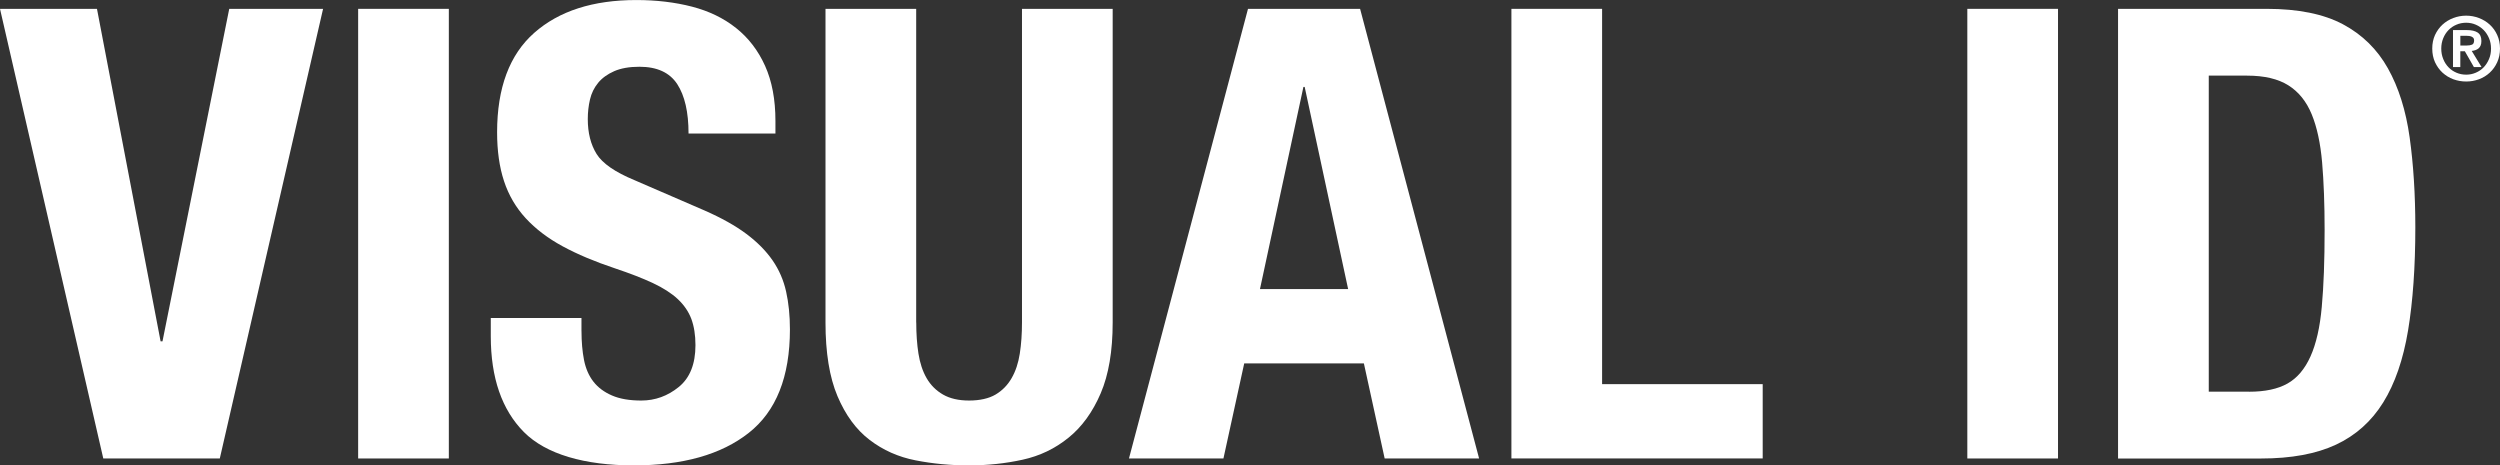
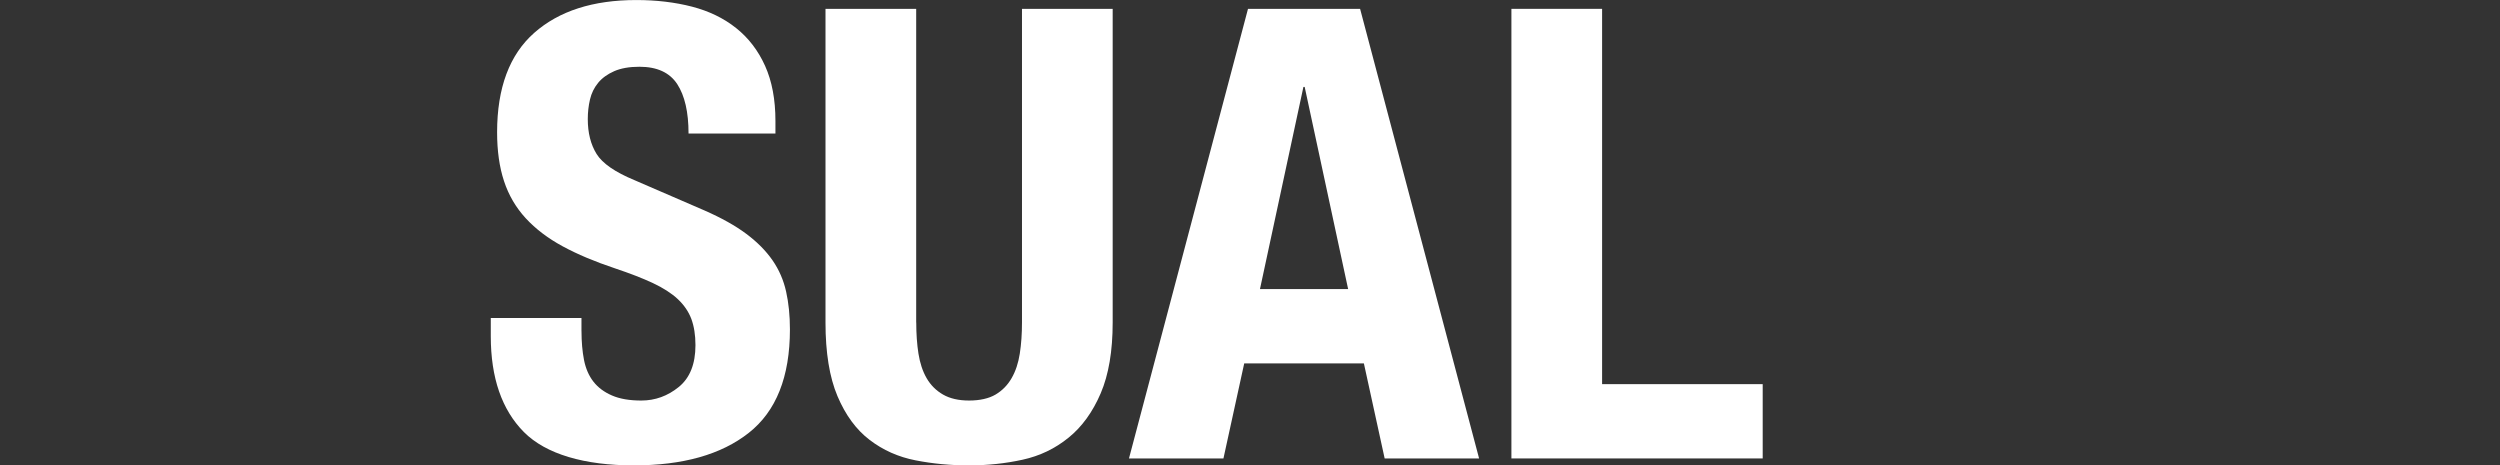
<svg xmlns="http://www.w3.org/2000/svg" id="Lager_1" viewBox="0 0 752.06 140">
  <rect x="0" y="0" width="752.06" height="140" fill="#333333" stroke="none" />
  <defs>
    <style>.cls-1{fill:none;}.cls-2{fill:#fff;}</style>
  </defs>
  <g>
-     <polygon class="cls-2" points="68.96 2.66 48.88 102.68 48.31 102.68 29.17 2.66 0 2.66 31.07 137.92 66.12 137.92 97.19 2.66 68.96 2.66" />
-     <rect class="cls-2" x="107.74" y="2.66" width="27.28" height="135.26" />
-   </g>
+     </g>
  <g>
    <path class="cls-2" d="M174.93,99.65c0,3.16,.25,6.03,.75,8.62,.51,2.59,1.46,4.77,2.84,6.54,1.38,1.77,3.25,3.16,5.58,4.16,2.34,1.02,5.28,1.52,8.82,1.52,4.17,0,7.92-1.36,11.27-4.08,3.34-2.71,5.02-6.91,5.02-12.59,0-3.03-.42-5.65-1.23-7.86-.83-2.2-2.19-4.2-4.07-5.97-1.9-1.77-4.4-3.38-7.49-4.83-3.1-1.45-6.91-2.93-11.46-4.45-6.06-2.02-11.3-4.23-15.72-6.63-4.42-2.4-8.12-5.21-11.09-8.43-2.96-3.22-5.14-6.95-6.53-11.17s-2.08-9.12-2.08-14.68c0-13.38,3.73-23.36,11.18-29.93,7.45-6.57,17.68-9.86,30.69-9.86,6.06,0,11.65,.67,16.76,1.99,5.12,1.33,9.54,3.47,13.27,6.44,3.72,2.96,6.63,6.75,8.71,11.36,2.08,4.61,3.12,10.14,3.12,16.58v3.78h-26.14c0-6.44-1.14-11.39-3.41-14.87-2.28-3.47-6.06-5.21-11.37-5.21-3.03,0-5.56,.45-7.58,1.33-2.02,.89-3.64,2.05-4.83,3.5-1.2,1.46-2.02,3.13-2.46,5.02-.44,1.89-.66,3.85-.66,5.87,0,4.17,.88,7.67,2.65,10.52,1.77,2.84,5.56,5.46,11.36,7.86l21.03,9.1c5.18,2.27,9.41,4.64,12.69,7.1,3.28,2.46,5.9,5.11,7.86,7.95,1.96,2.84,3.31,5.96,4.07,9.38,.76,3.41,1.15,7.2,1.15,11.37,0,14.28-4.14,24.66-12.41,31.16-8.26,6.51-19.8,9.76-34.57,9.76s-26.42-3.35-33.06-10.04c-6.63-6.7-9.95-16.3-9.95-28.8v-5.49h27.28v3.98Z" />
    <path class="cls-2" d="M275.63,97c0,3.41,.22,6.53,.66,9.37,.45,2.84,1.26,5.31,2.46,7.39,1.2,2.08,2.85,3.73,4.93,4.93,2.08,1.2,4.7,1.8,7.86,1.8s5.93-.6,7.95-1.8c2.02-1.2,3.63-2.84,4.83-4.93,1.2-2.08,2.02-4.55,2.46-7.39,.44-2.84,.66-5.96,.66-9.37V2.66h27.28V97c0,8.59-1.2,15.7-3.6,21.31-2.41,5.62-5.62,10.08-9.67,13.35-4.05,3.29-8.65,5.5-13.83,6.63-5.18,1.14-10.55,1.71-16.1,1.71s-10.92-.5-16.1-1.52c-5.18-1.01-9.79-3.06-13.83-6.16-4.05-3.09-7.26-7.49-9.66-13.16-2.4-5.68-3.6-13.07-3.6-22.16V2.66h27.28V97Z" />
    <path class="cls-2" d="M409.15,2.66l35.8,135.26h-28.41l-6.25-28.6h-36l-6.25,28.6h-28.42L375.43,2.66h33.72Zm-3.6,84.3l-13.07-60.81h-.38l-13.07,60.81h26.52Z" />
    <polygon class="cls-2" points="454.67 2.66 481.95 2.66 481.95 115.56 530.26 115.56 530.26 137.91 454.67 137.91 454.67 2.66" />
-     <rect class="cls-2" x="591.82" y="2.66" width="27.28" height="135.26" />
-     <path class="cls-2" d="M681.88,2.66c9.48,0,17.12,1.55,22.93,4.64,5.8,3.1,10.32,7.52,13.54,13.27,3.22,5.75,5.4,12.66,6.53,20.75,1.13,8.08,1.71,17.12,1.71,27.09,0,11.88-.73,22.2-2.18,30.98-1.46,8.77-3.95,16-7.49,21.69-3.53,5.68-8.27,9.91-14.21,12.69-5.93,2.77-13.44,4.16-22.54,4.16h-43.01V2.66h44.71Zm-5.31,115.18c4.81,0,8.65-.82,11.56-2.46,2.91-1.64,5.21-4.36,6.91-8.14,1.71-3.79,2.86-8.77,3.41-14.97,.57-6.19,.85-13.89,.85-23.12,0-7.7-.25-14.46-.75-20.27-.5-5.8-1.55-10.64-3.13-14.49-1.58-3.85-3.92-6.76-7.01-8.71-3.1-1.95-7.23-2.93-12.41-2.93h-11.55V117.83h12.12Z" />
-     <path class="cls-2" d="M732.51,10.53c.57-1.22,1.31-2.26,2.25-3.12s2.02-1.52,3.25-1.99c1.23-.47,2.52-.71,3.86-.71s2.63,.24,3.86,.71,2.32,1.13,3.25,1.99c.94,.86,1.69,1.9,2.24,3.12,.56,1.22,.84,2.58,.84,4.08s-.28,2.89-.84,4.11c-.55,1.22-1.3,2.26-2.24,3.13-.93,.87-2.02,1.53-3.25,1.99-1.23,.46-2.52,.68-3.86,.68s-2.63-.23-3.86-.68c-1.23-.46-2.31-1.13-3.25-1.99-.94-.87-1.68-1.91-2.25-3.13-.55-1.22-.83-2.59-.83-4.11s.28-2.86,.83-4.08m2.47,7.22c.38,.95,.91,1.78,1.59,2.49,.66,.69,1.47,1.24,2.38,1.63,.91,.39,1.88,.59,2.93,.59s1.99-.2,2.9-.59c.92-.39,1.7-.93,2.38-1.63,.66-.7,1.2-1.53,1.6-2.49,.41-.95,.6-2,.6-3.13s-.2-2.17-.6-3.11c-.4-.95-.93-1.77-1.6-2.46-.68-.69-1.46-1.23-2.38-1.62-.91-.4-1.88-.59-2.9-.59s-2.02,.19-2.93,.59c-.91,.38-1.71,.92-2.38,1.62-.68,.69-1.2,1.51-1.59,2.46-.39,.95-.59,1.98-.59,3.11s.2,2.18,.59,3.13m7.13-8.7c1.4,0,2.48,.25,3.23,.74,.75,.5,1.12,1.34,1.12,2.55,0,.52-.07,.95-.22,1.32-.15,.36-.36,.66-.62,.89-.27,.22-.59,.4-.93,.52-.35,.13-.74,.21-1.14,.25l2.96,4.85h-2.31l-2.71-4.74h-1.37v4.74h-2.2V9.04h4.19Zm-.02,4.64c.63,0,1.16-.09,1.56-.26,.41-.18,.62-.6,.62-1.28,0-.3-.07-.54-.21-.72-.14-.17-.33-.31-.55-.41-.22-.1-.47-.16-.74-.2-.28-.04-.54-.05-.79-.05h-1.85v2.92h1.96Z" />
  </g>
  <rect class="cls-1" y="0" width="752.06" height="140" />
</svg>